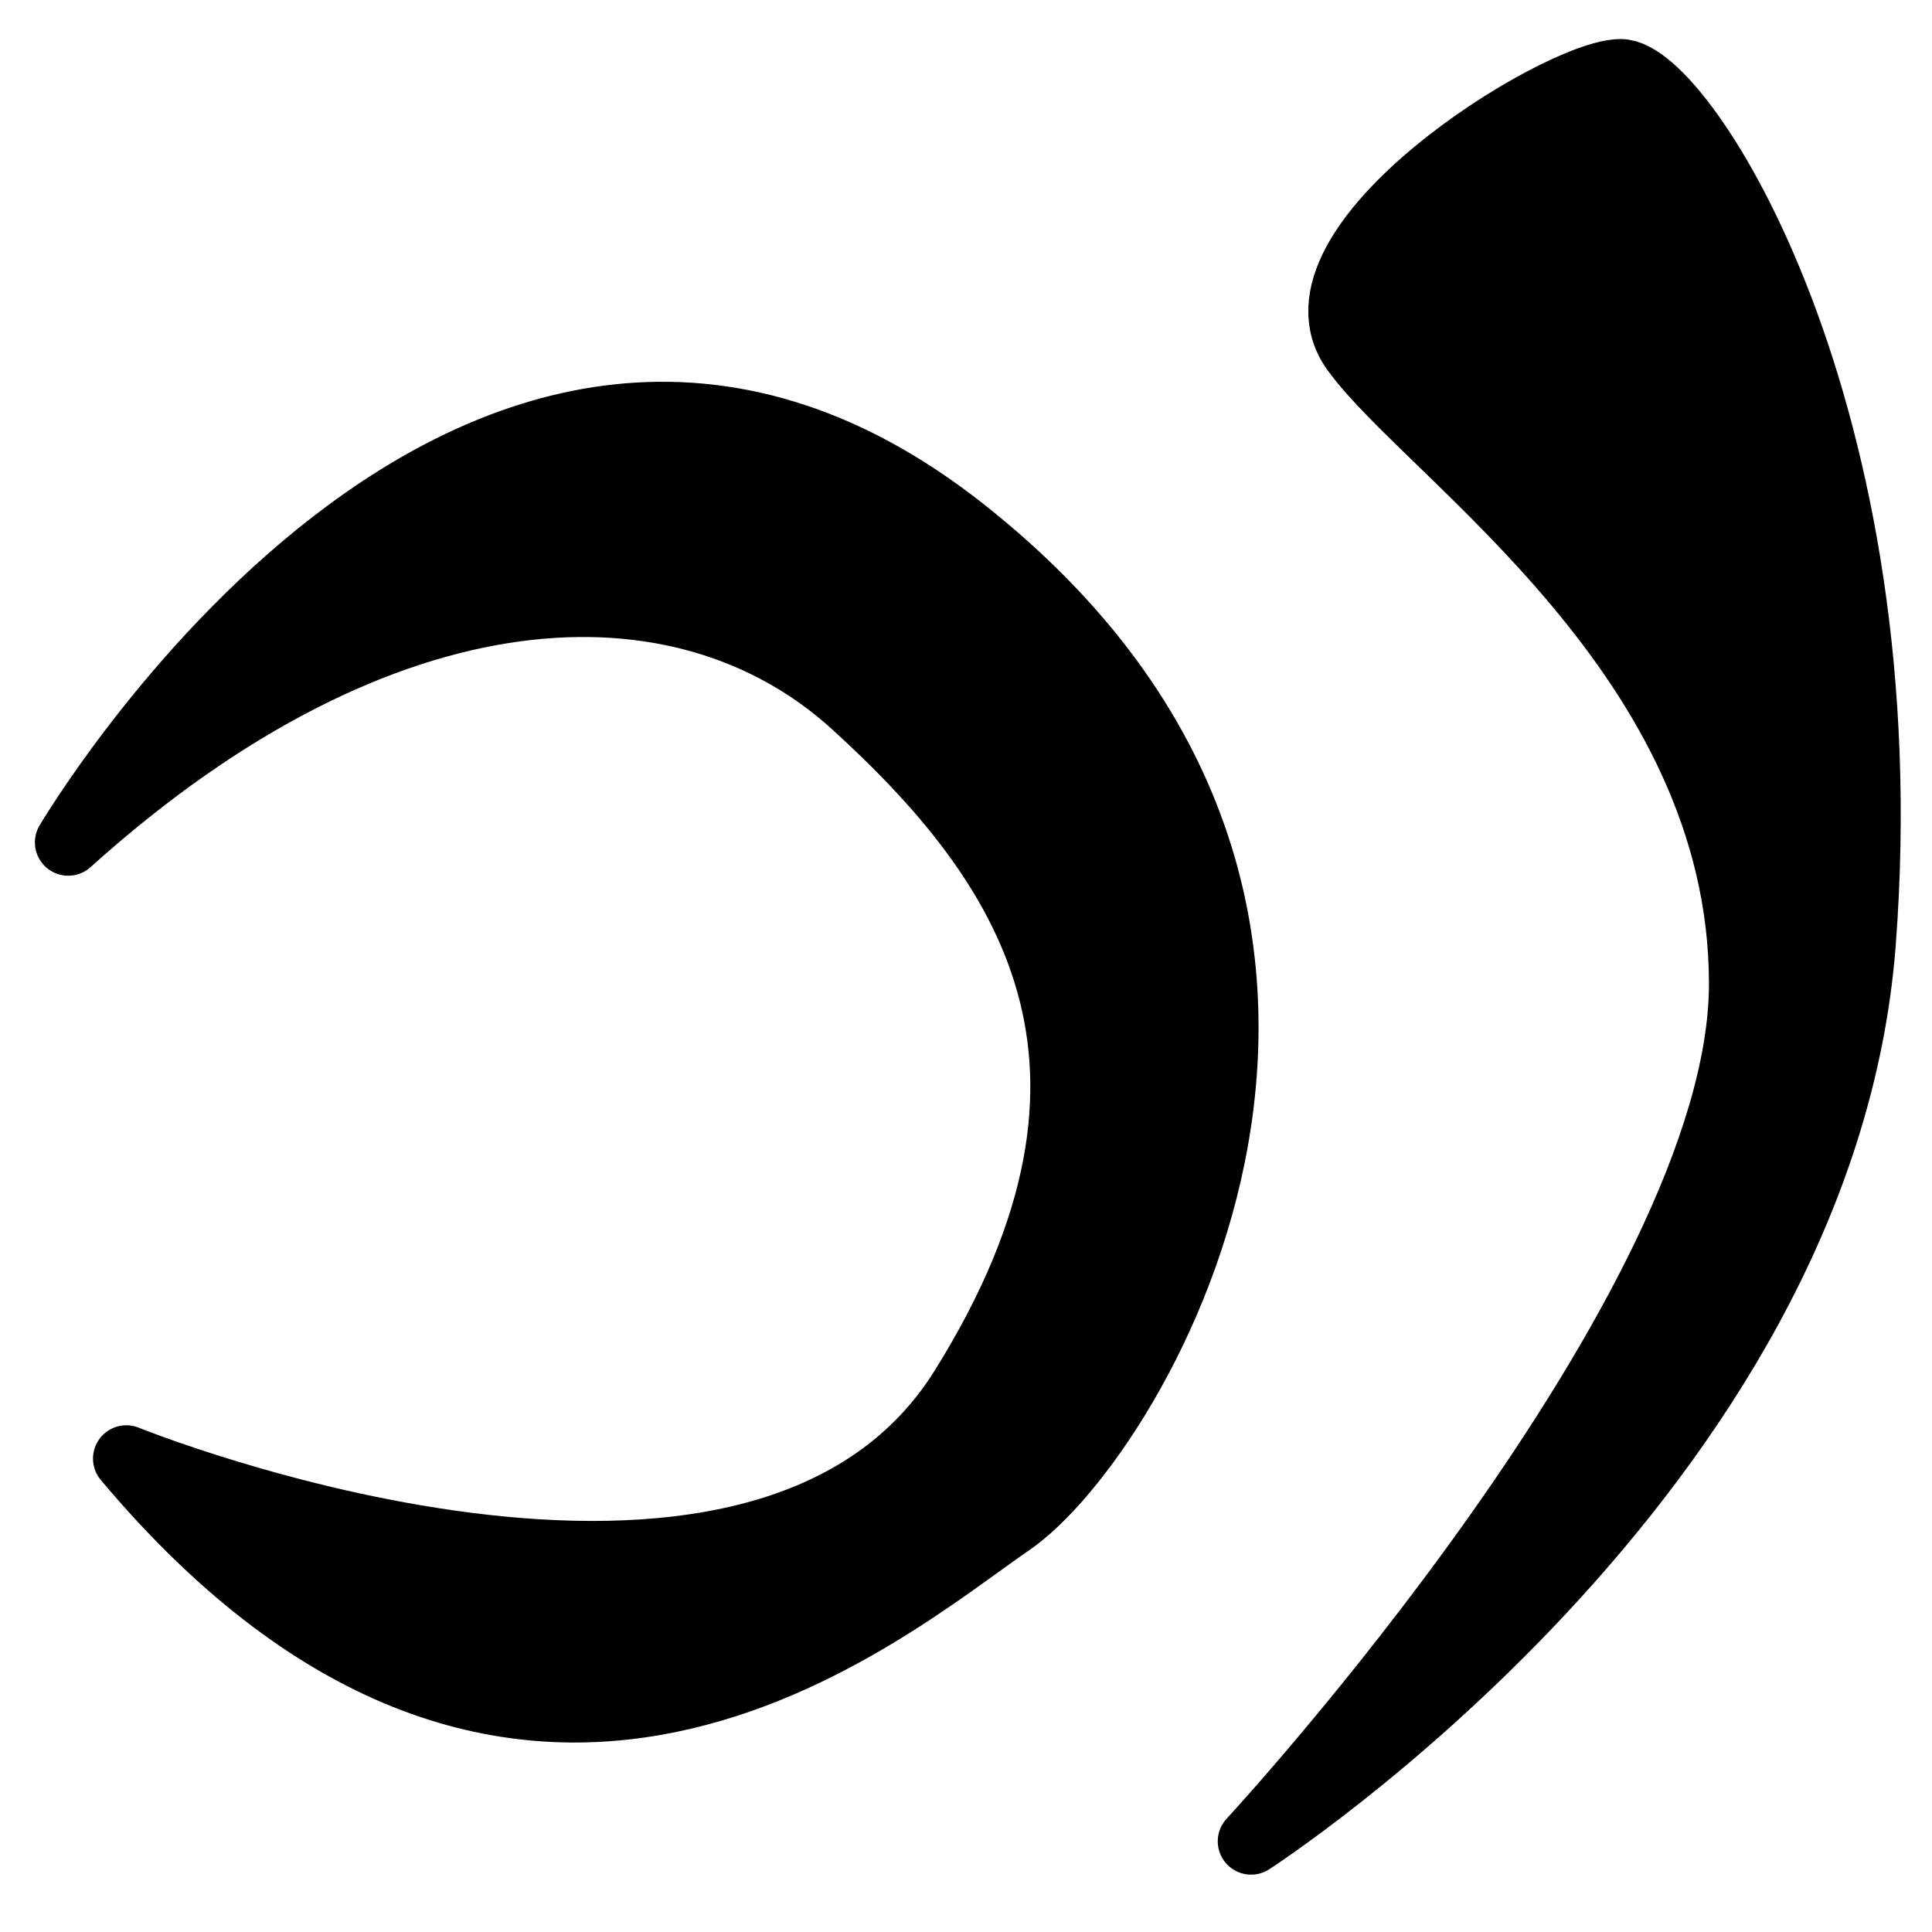
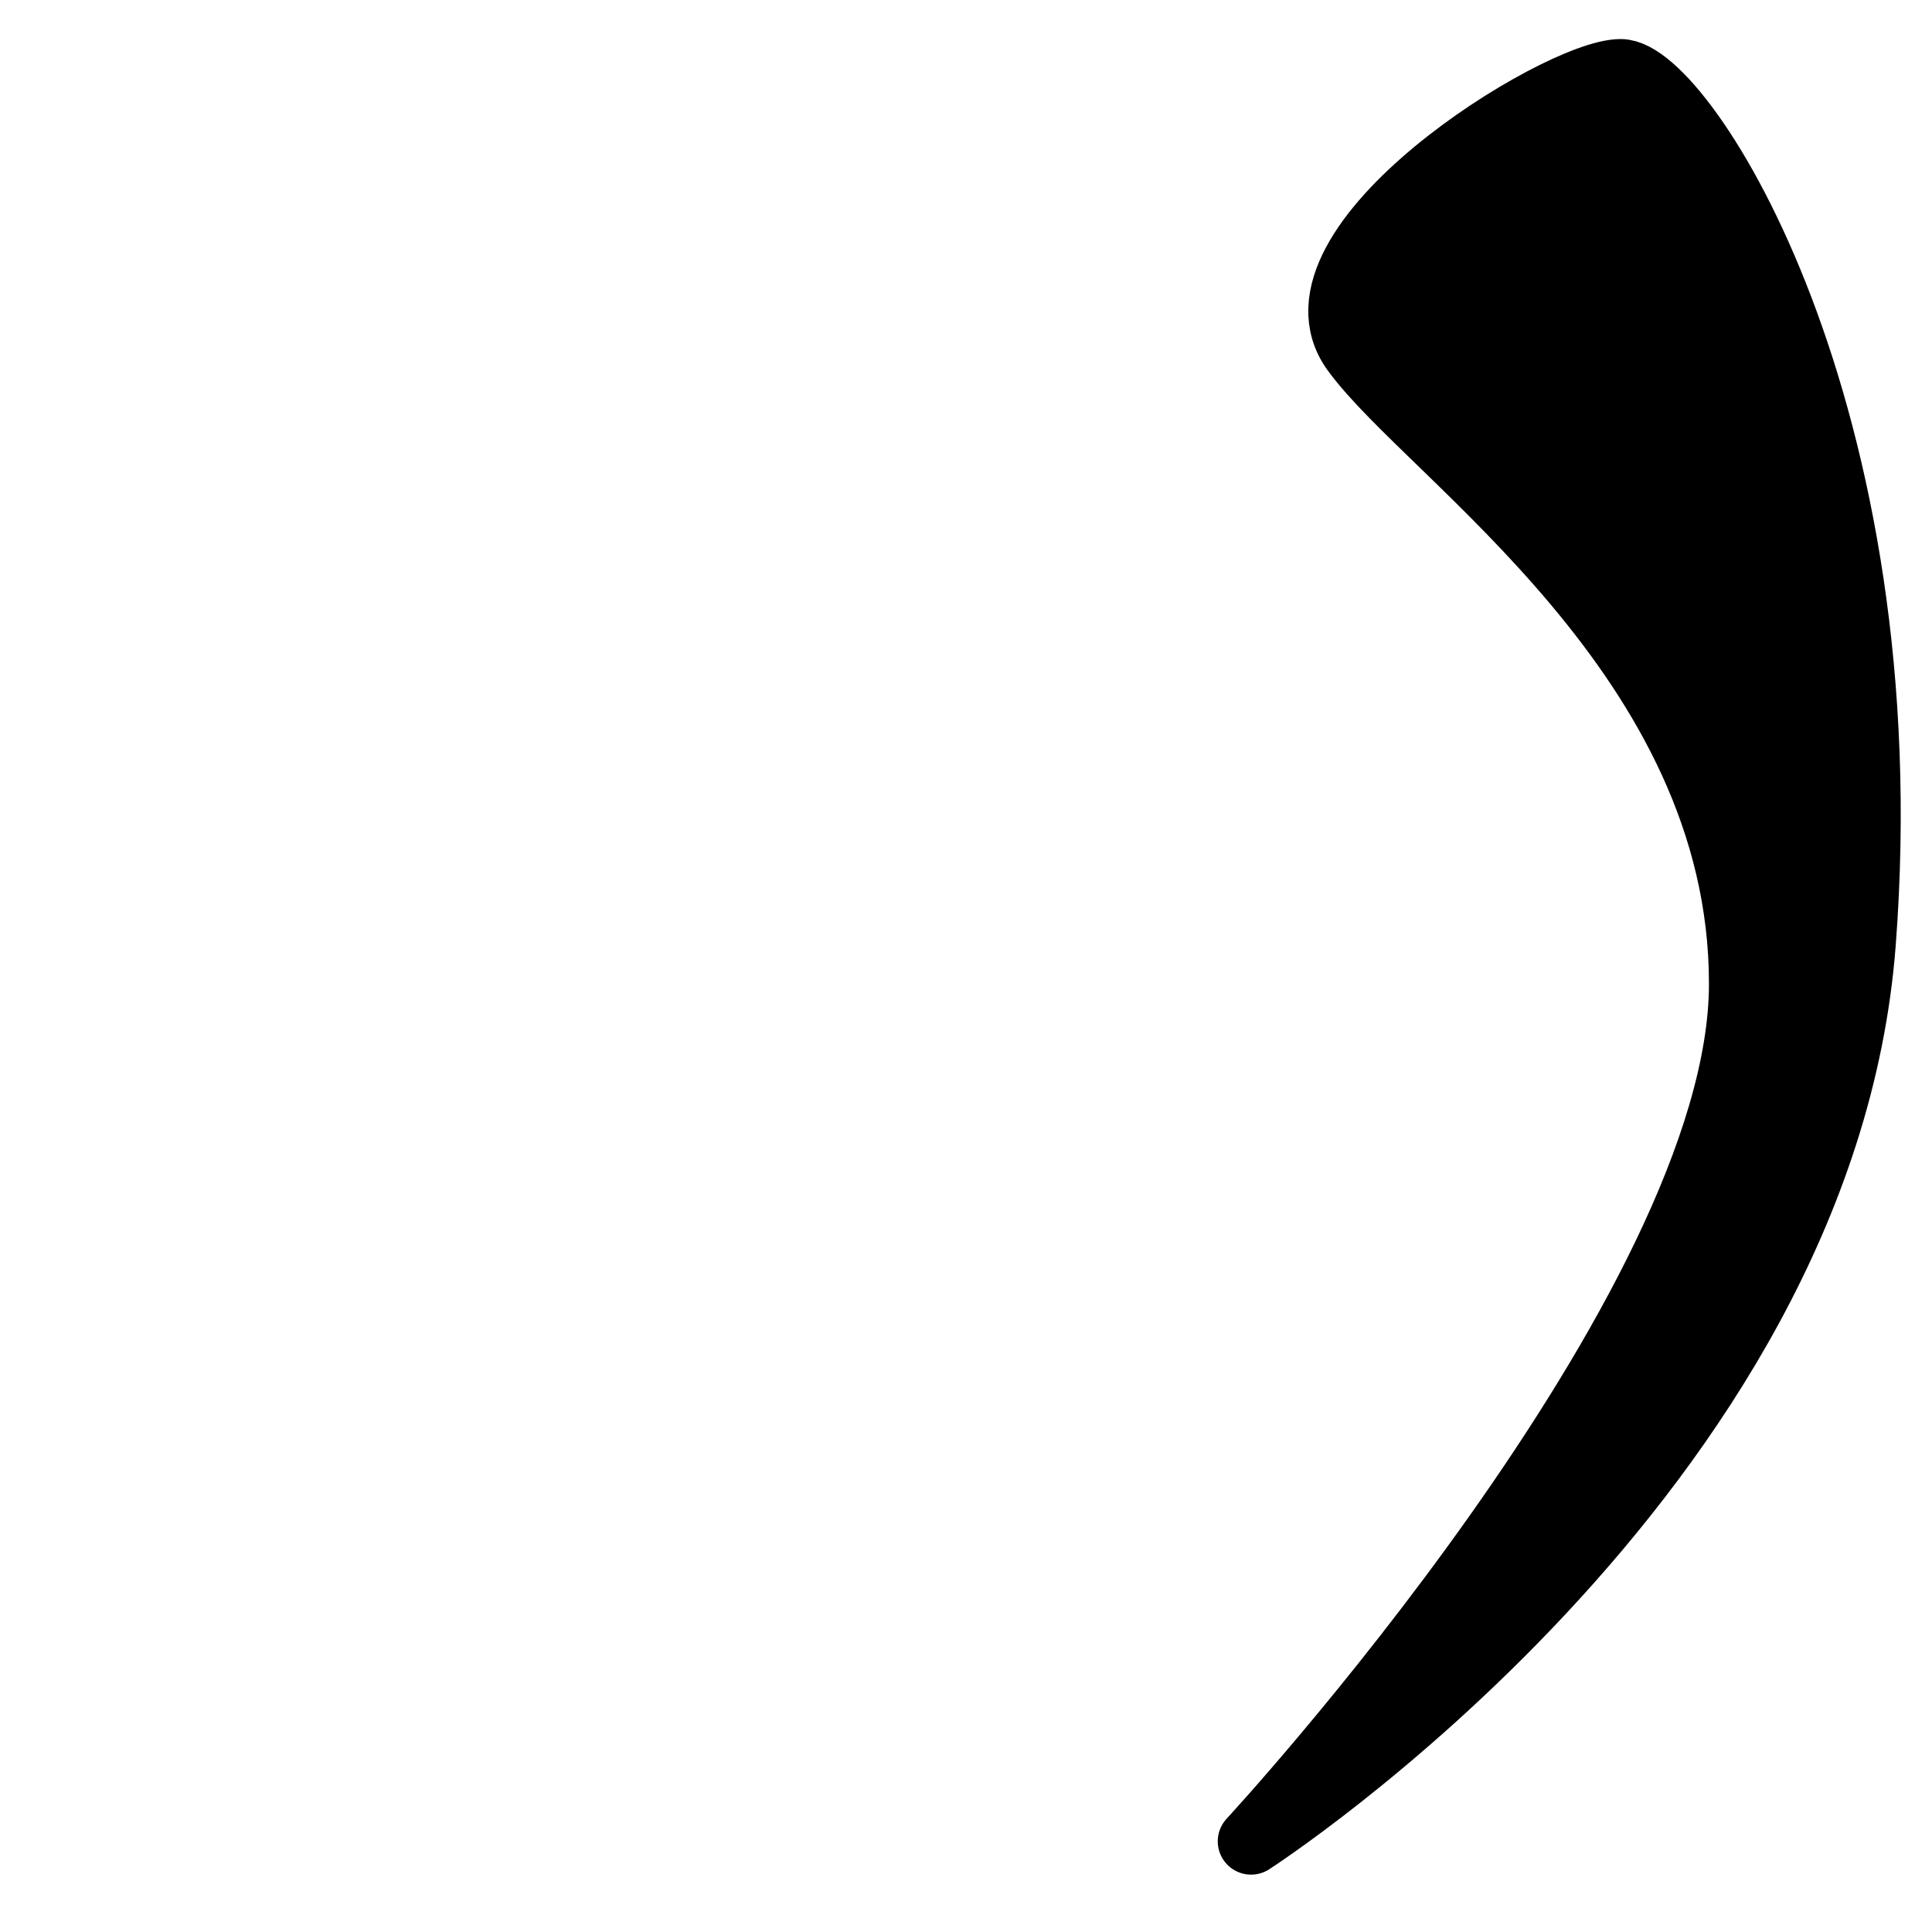
<svg xmlns="http://www.w3.org/2000/svg" width="29" height="29" viewBox="0 0 29 29">
  <g fill="#000000" fill-rule="evenodd" stroke="#000000" transform="translate(1 1)" stroke-linejoin="round">
-     <path d="M0.024,11.645 C0.024,11.645 6.173,1.213 13.451,6.956 C20.728,12.698 16.056,20.561 14.166,21.857 C12.276,23.153 6.827,27.953 0.896,20.894 C0.896,20.894 10.386,24.741 13.451,19.842 C16.515,14.943 14.392,11.912 11.824,9.575 C9.256,7.239 4.769,7.372 0.024,11.645 Z" />
    <path d="M17.779,26.639 C17.779,26.639 25.152,18.674 25.152,13.766 C25.152,8.857 20.465,5.83 19.331,4.262 C18.196,2.694 22.391,0.086 23.327,0.086 C24.263,0.086 27.563,5.19 26.957,13.152 C26.35,21.114 17.779,26.639 17.779,26.639 Z" />
  </g>
</svg>